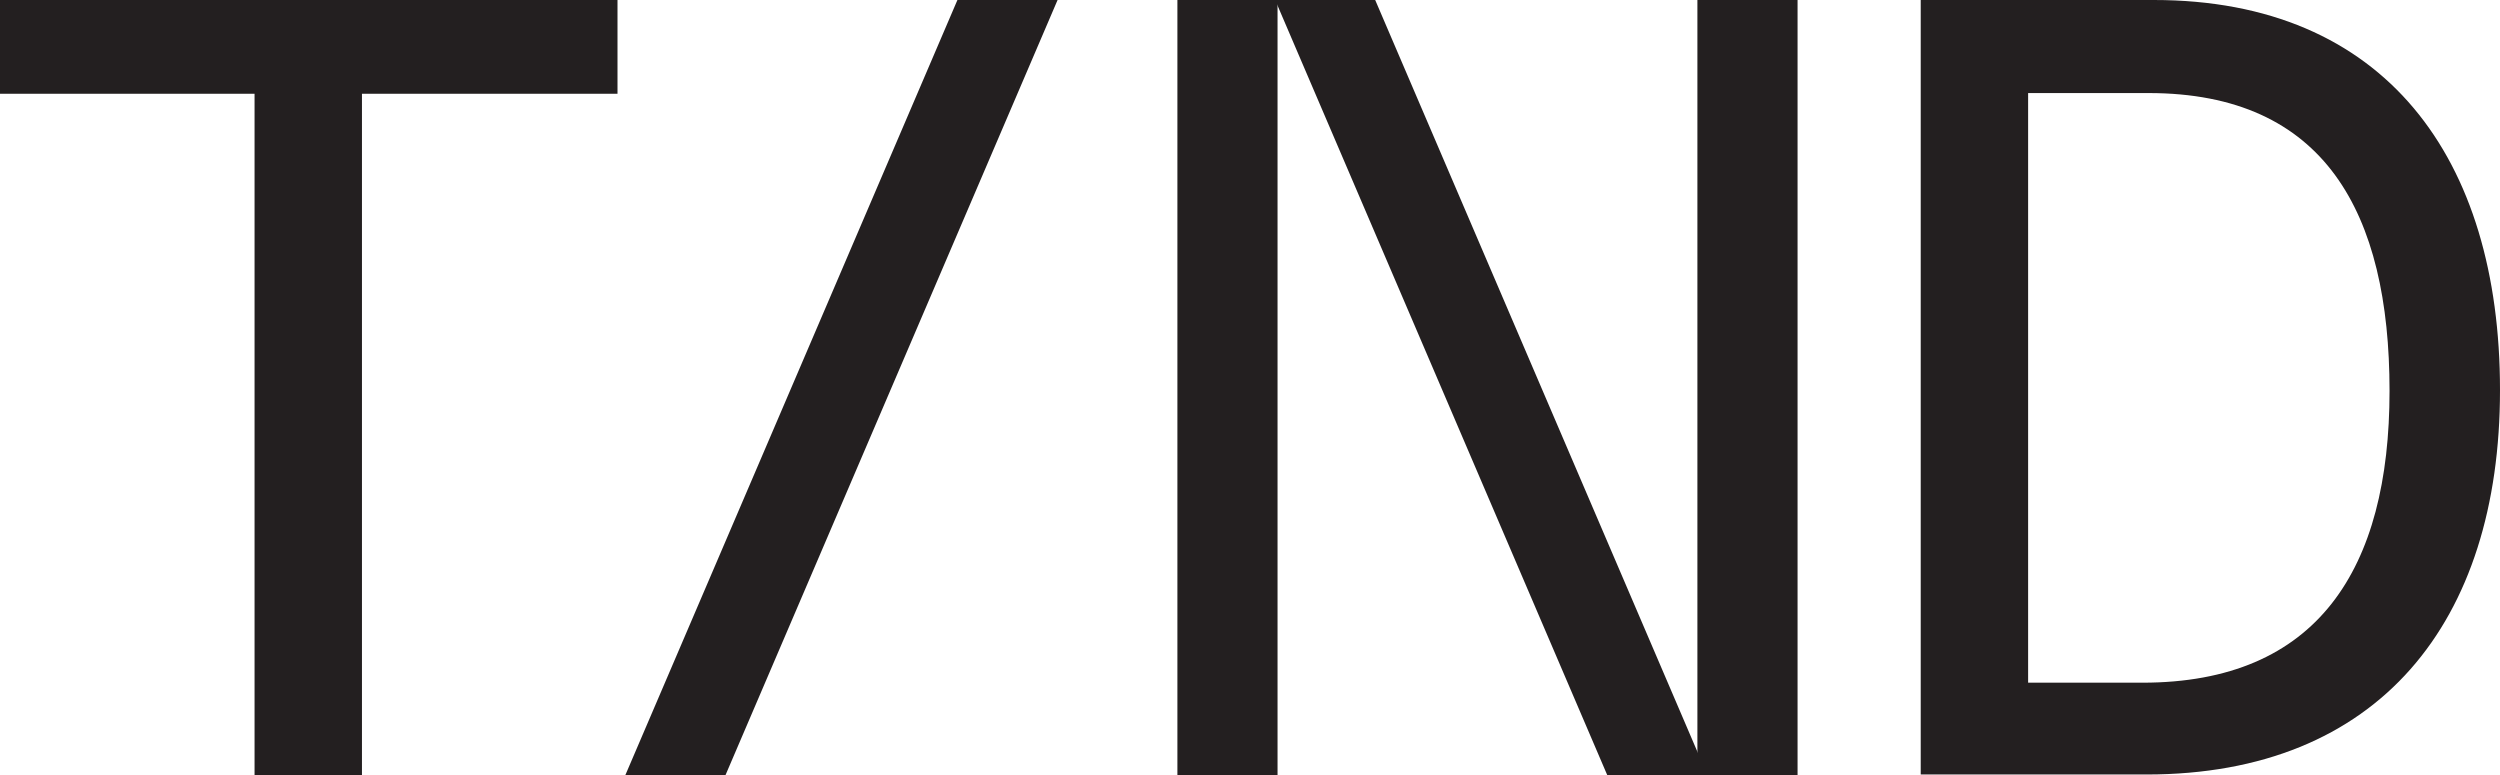
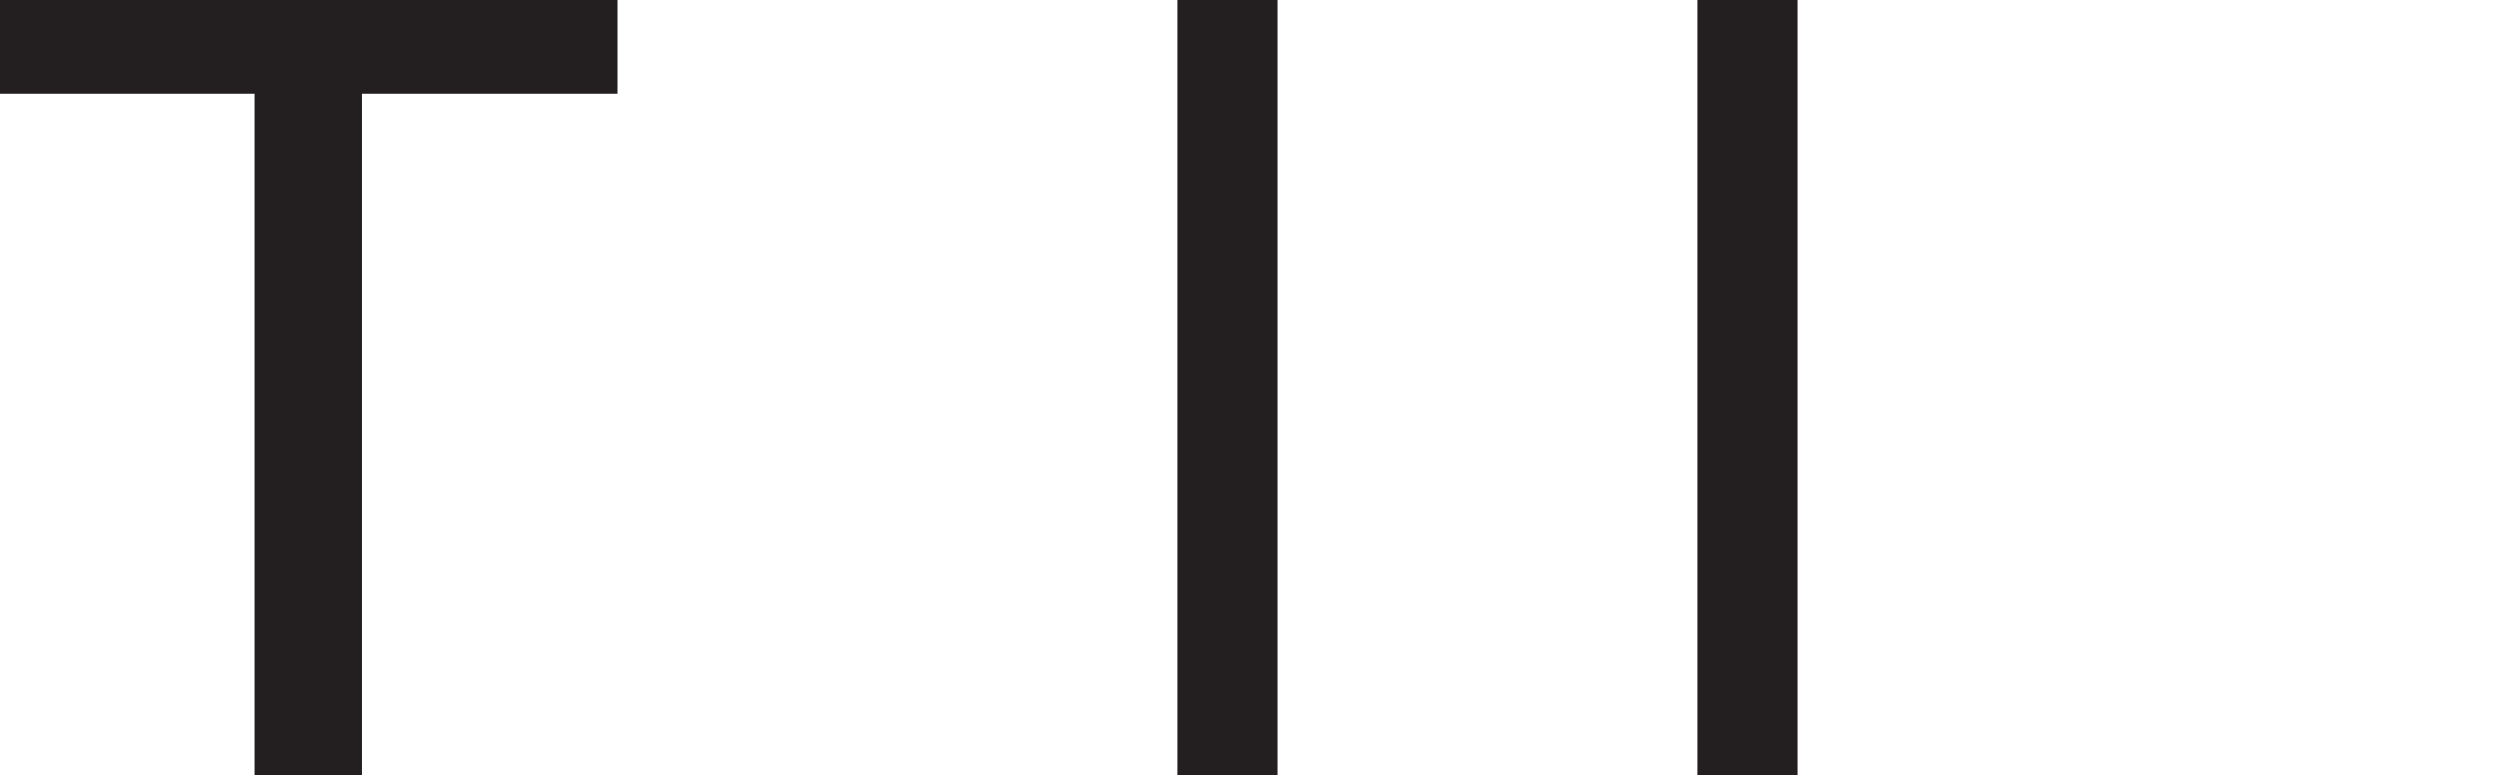
<svg xmlns="http://www.w3.org/2000/svg" width="129" height="40" viewBox="0 0 129 40" fill="none">
  <g clip-path="url(#clip0_54_27)">
    <path d="M0 0H31.863V4.838H18.677V40H13.135V4.838H0V0Z" fill="#231F20" />
-     <path d="M99.109 0H111.136C123.084 0 129 8.174 129 20.129C129 32.085 122.76 39.964 110.762 39.964H99.109V0ZM110.546 35.227C119.586 35.227 123.3 29.367 123.3 20.172C123.3 10.978 119.96 4.802 110.87 4.802H104.651V35.227H110.546Z" fill="#231F20" />
    <path d="M65.921 0H60.754V39.993H65.921V0Z" fill="#231F20" />
    <path d="M92.754 0H87.586V39.993H92.754V0Z" fill="#231F20" />
-     <path d="M88.104 40H82.936L65.799 0H70.96L88.104 40Z" fill="#231F20" />
-     <path d="M32.266 40H37.434L54.571 0H49.403L32.266 40Z" fill="#231F20" />
  </g>
  <defs>
    <clipPath id="clip0_54_27">
      <rect width="129" height="40" fill="white" />
    </clipPath>
  </defs>
</svg>